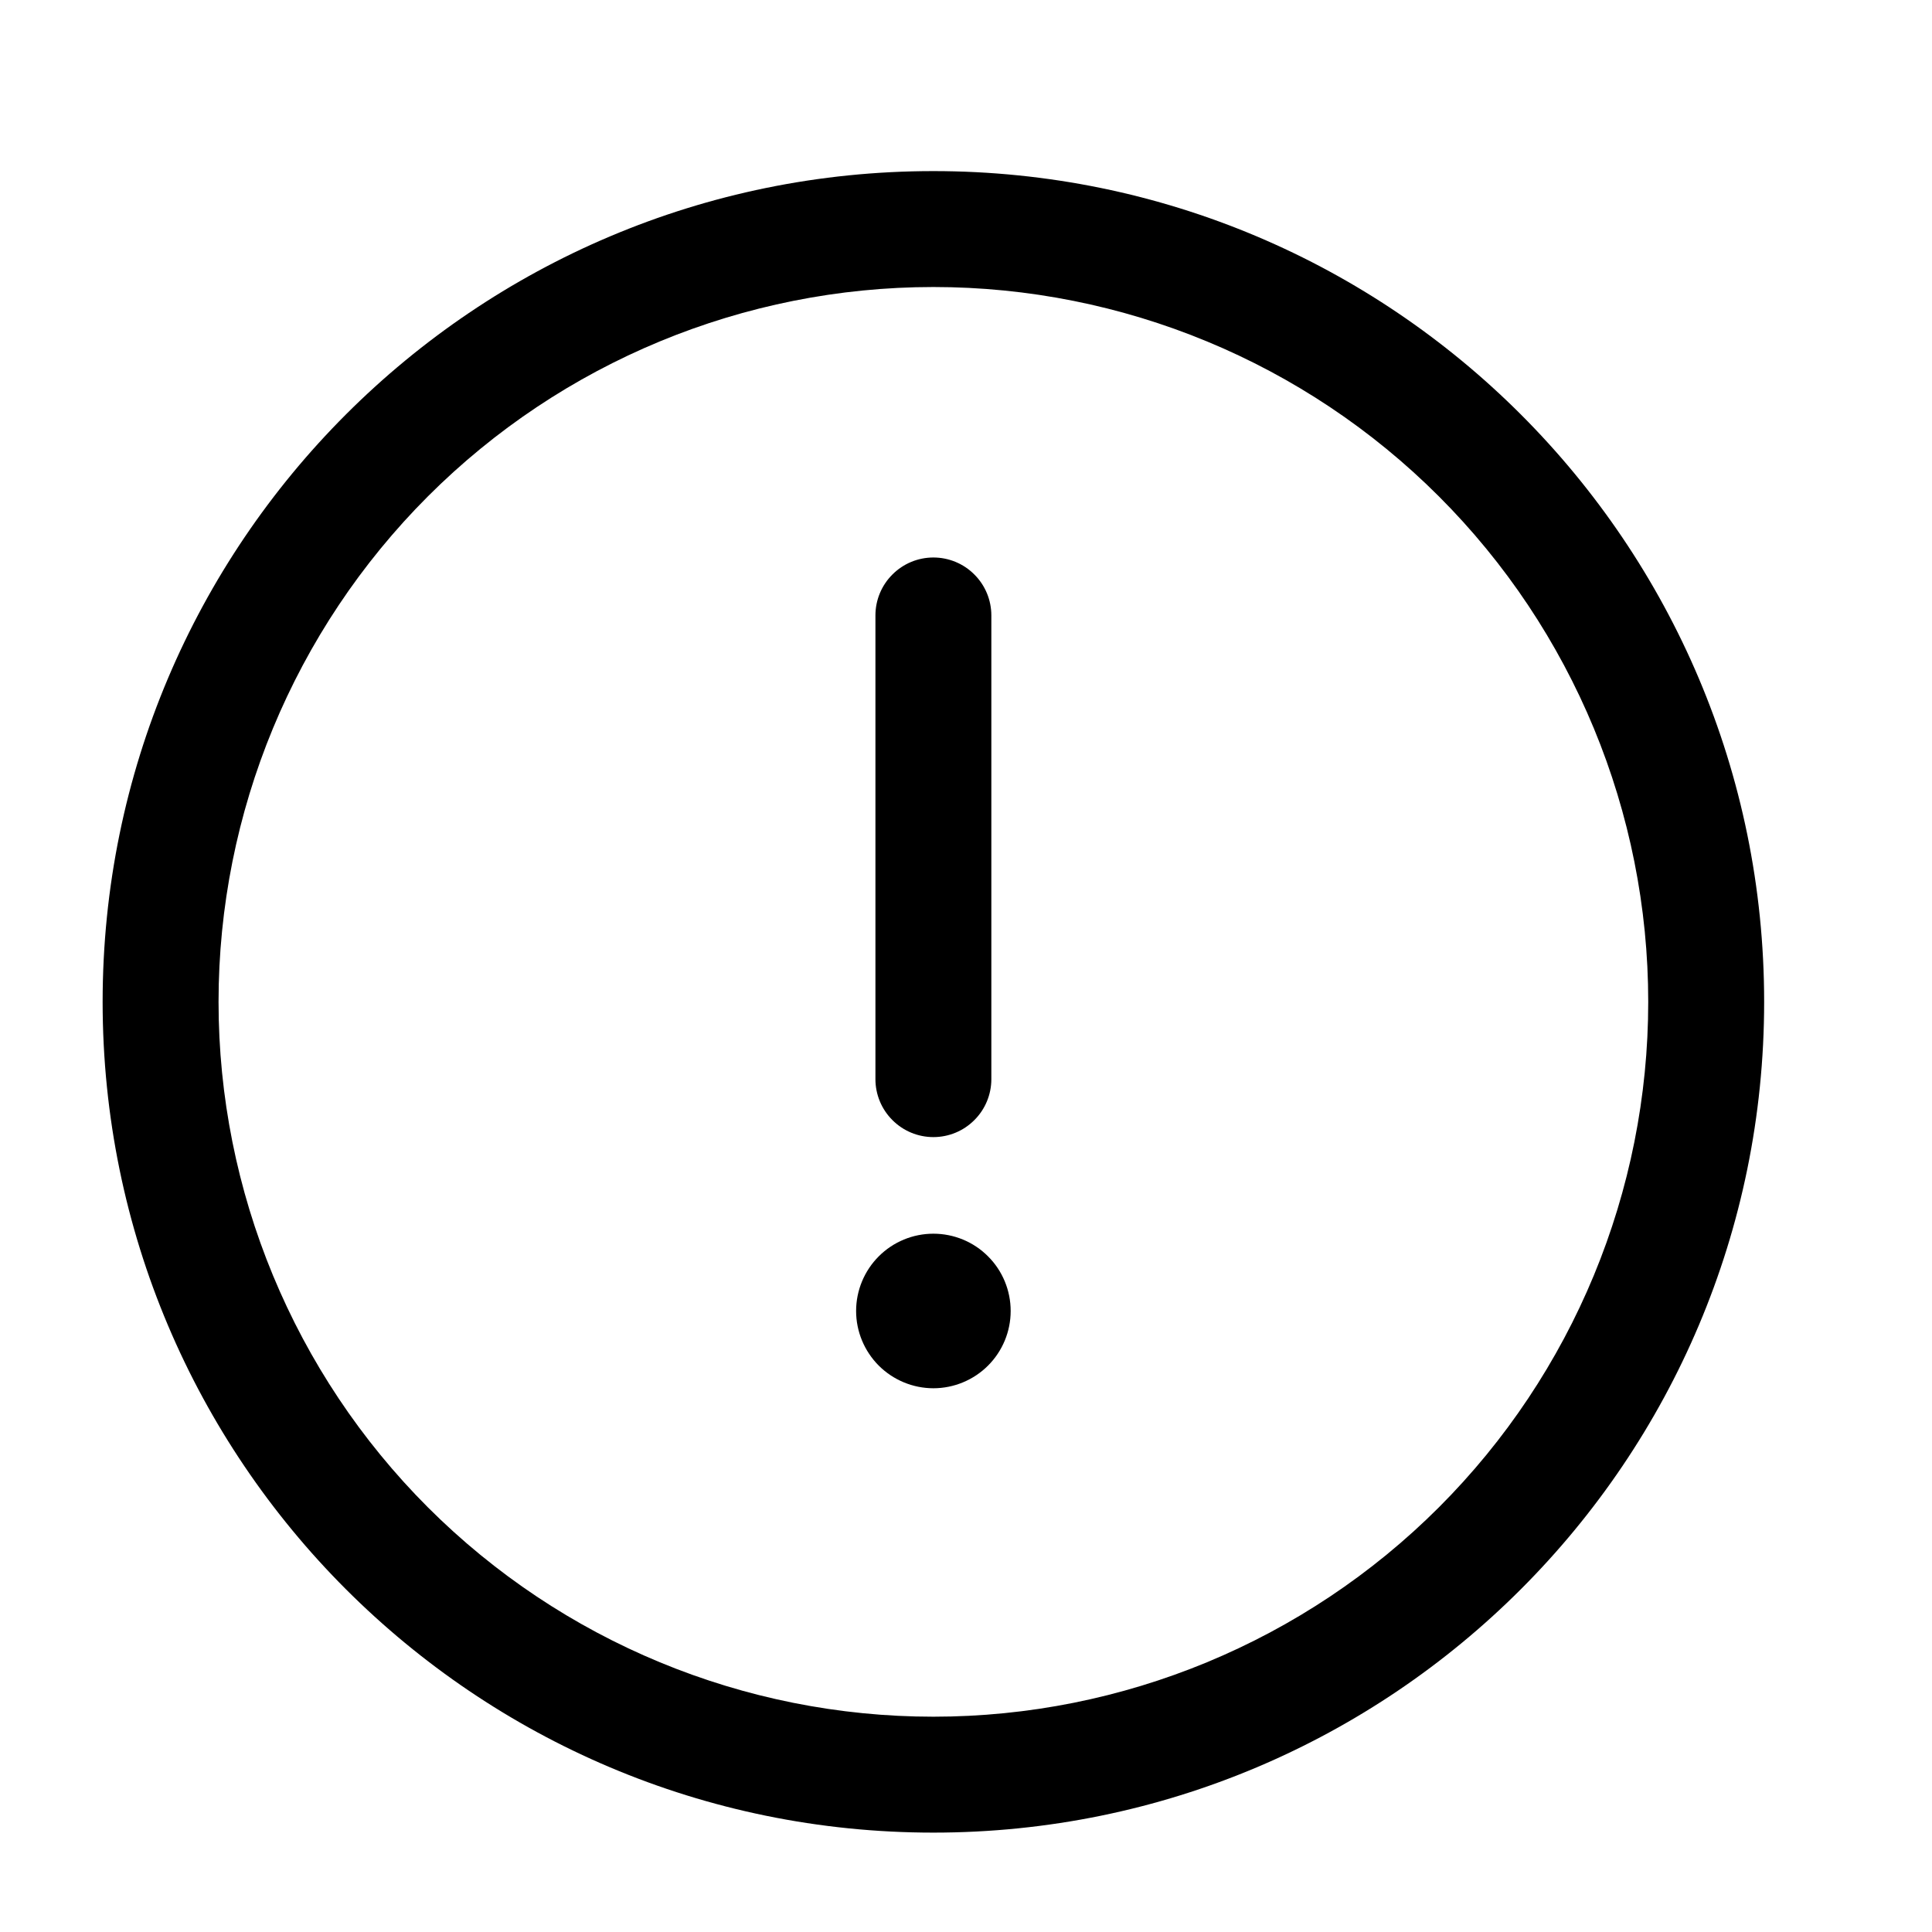
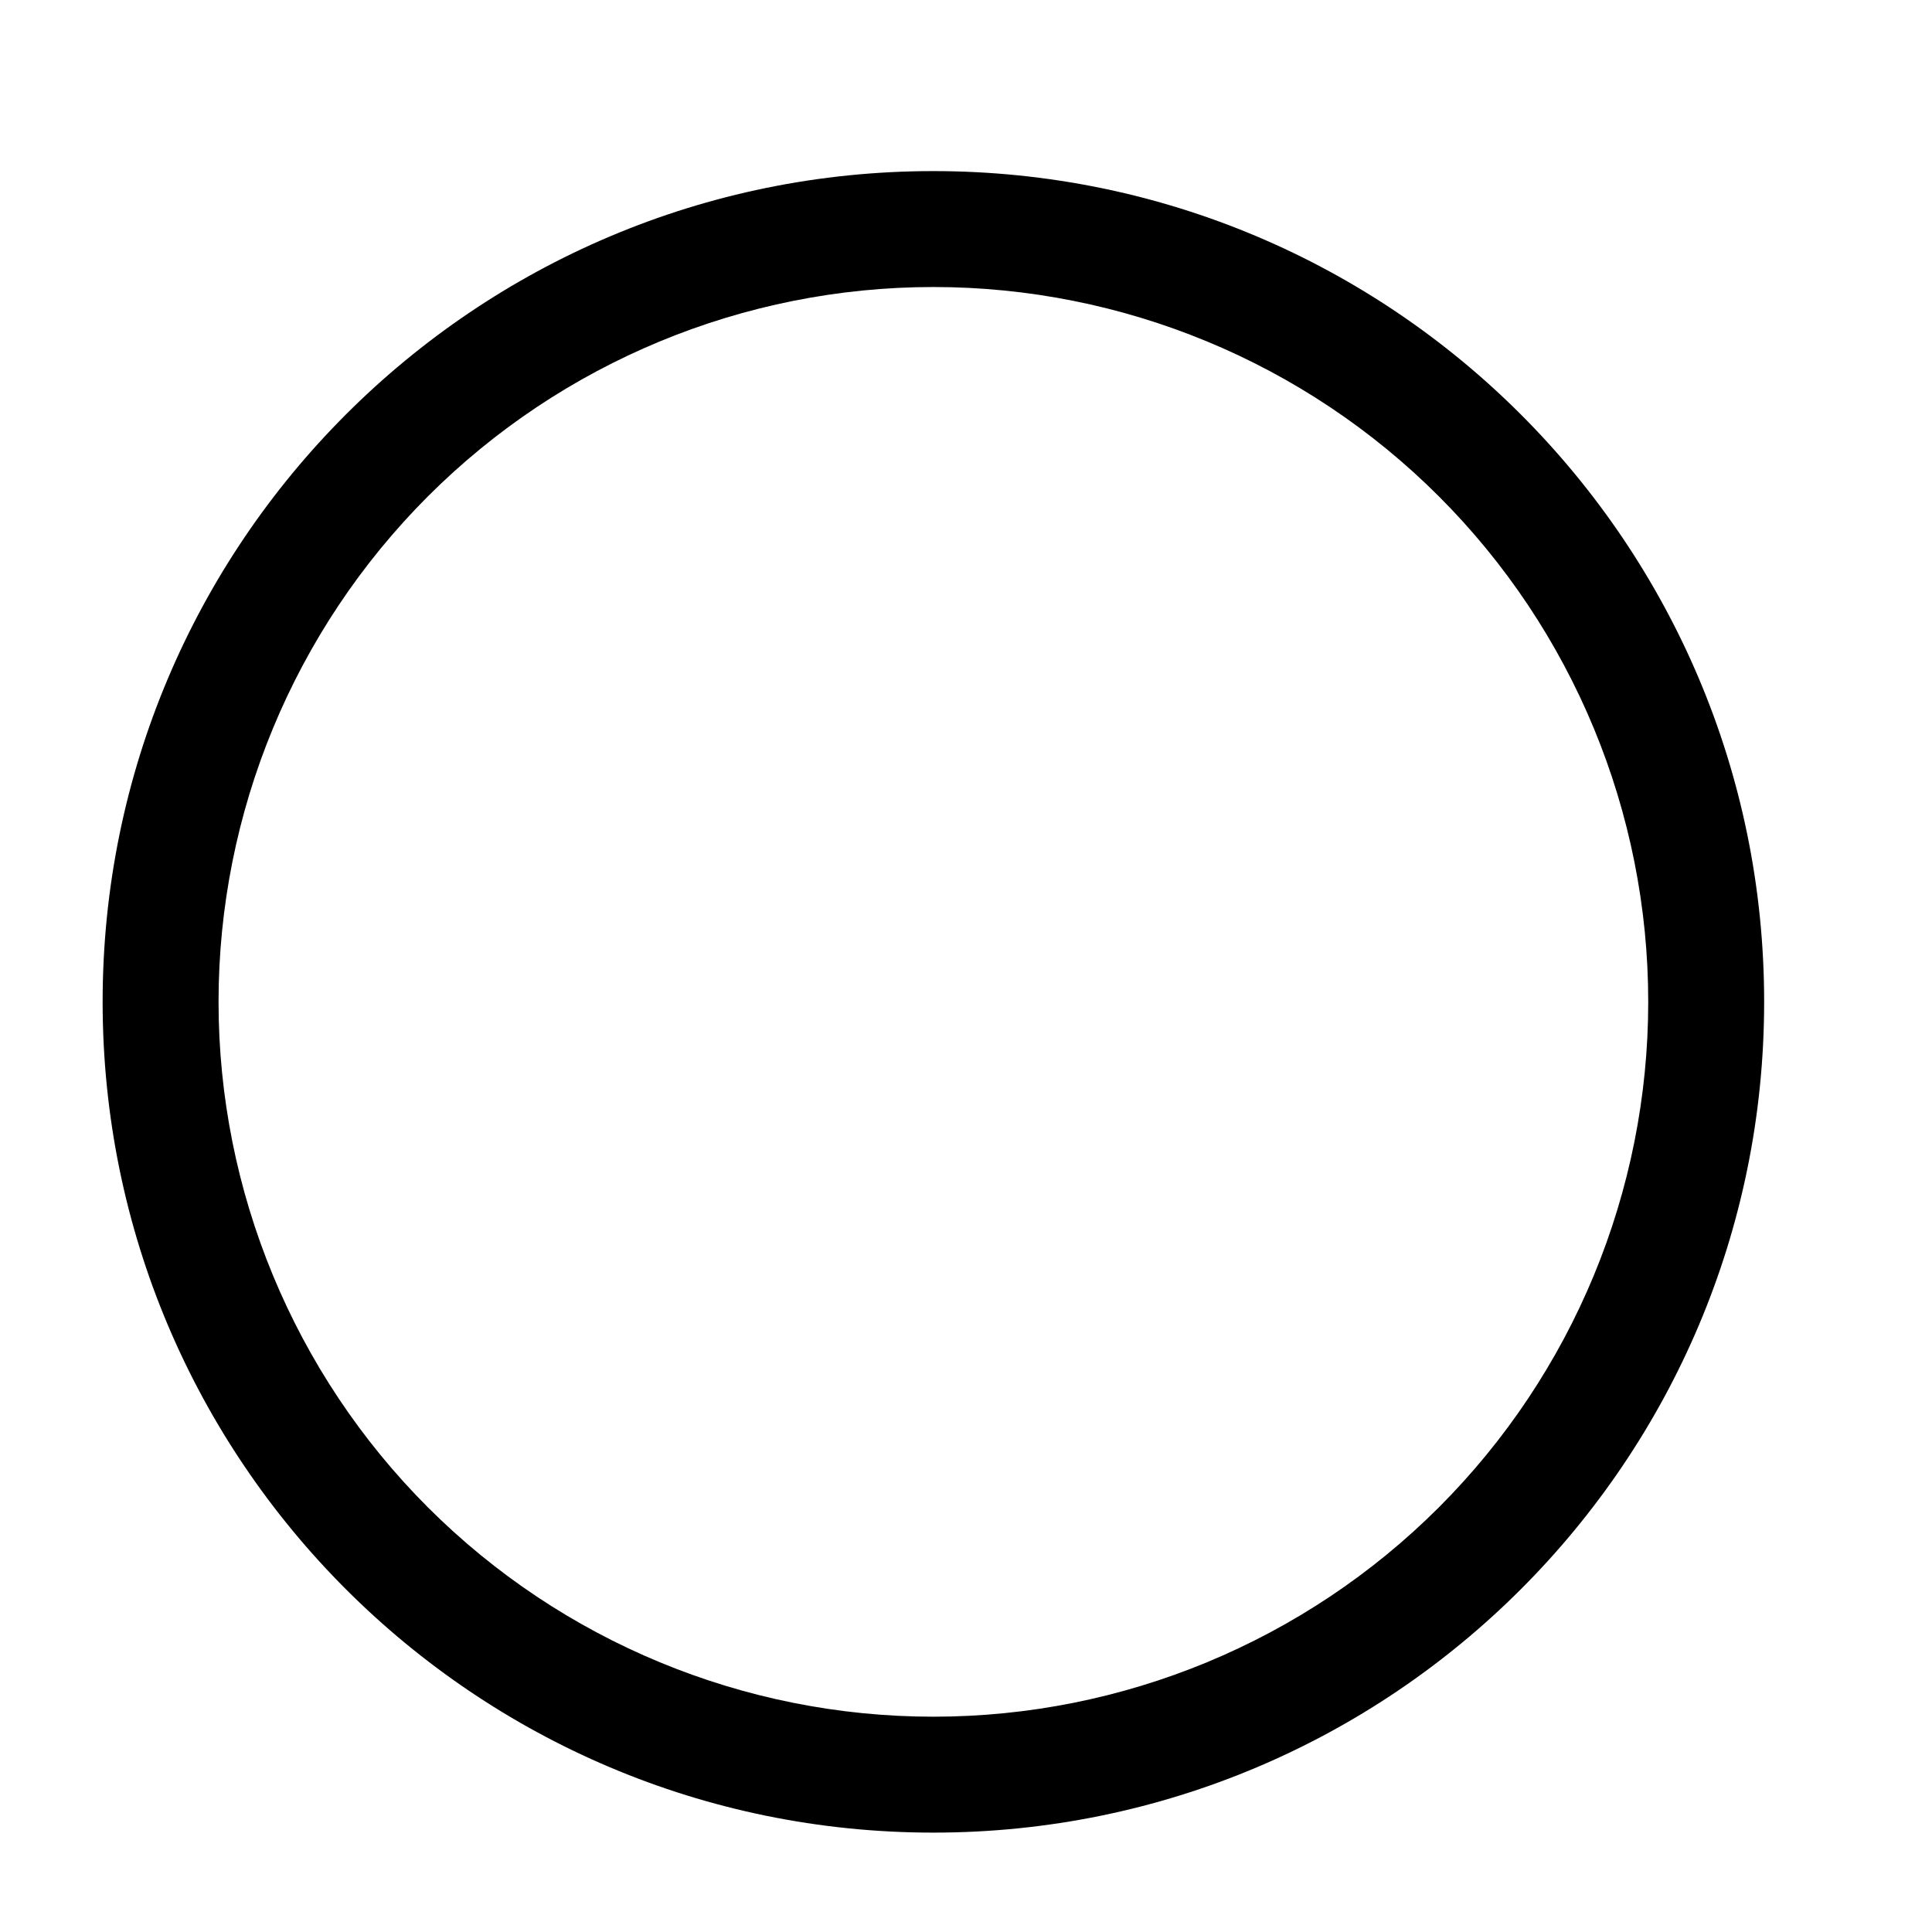
<svg xmlns="http://www.w3.org/2000/svg" width="25" height="25" viewBox="0 0 25 25" fill="none">
-   <path d="M12.078 7.214C12.277 7.214 12.468 7.293 12.608 7.434C12.749 7.574 12.828 7.765 12.828 7.964V13.964C12.828 14.163 12.749 14.354 12.608 14.494C12.468 14.635 12.277 14.714 12.078 14.714C11.879 14.714 11.688 14.635 11.548 14.494C11.407 14.354 11.328 14.163 11.328 13.964V7.964C11.328 7.765 11.407 7.574 11.548 7.434C11.688 7.293 11.879 7.214 12.078 7.214ZM12.078 17.964C12.343 17.964 12.598 17.858 12.785 17.671C12.973 17.483 13.078 17.229 13.078 16.964C13.078 16.699 12.973 16.444 12.785 16.257C12.598 16.069 12.343 15.964 12.078 15.964C11.813 15.964 11.559 16.069 11.371 16.257C11.184 16.444 11.078 16.699 11.078 16.964C11.078 17.229 11.184 17.483 11.371 17.671C11.559 17.858 11.813 17.964 12.078 17.964Z" fill="black" style="fill:black;fill-opacity:1;" />
  <path fill-rule="evenodd" clip-rule="evenodd" d="M1.328 12.964C1.328 7.027 6.141 2.214 12.078 2.214C18.015 2.214 22.828 7.027 22.828 12.964C22.828 18.901 18.015 23.714 12.078 23.714C6.141 23.714 1.328 18.901 1.328 12.964ZM12.078 3.714C9.625 3.714 7.272 4.688 5.537 6.423C3.803 8.158 2.828 10.511 2.828 12.964C2.828 15.417 3.803 17.77 5.537 19.505C7.272 21.239 9.625 22.214 12.078 22.214C14.531 22.214 16.884 21.239 18.619 19.505C20.354 17.77 21.328 15.417 21.328 12.964C21.328 10.511 20.354 8.158 18.619 6.423C16.884 4.688 14.531 3.714 12.078 3.714Z" fill="black" style="fill:black;fill-opacity:1;" />
</svg>